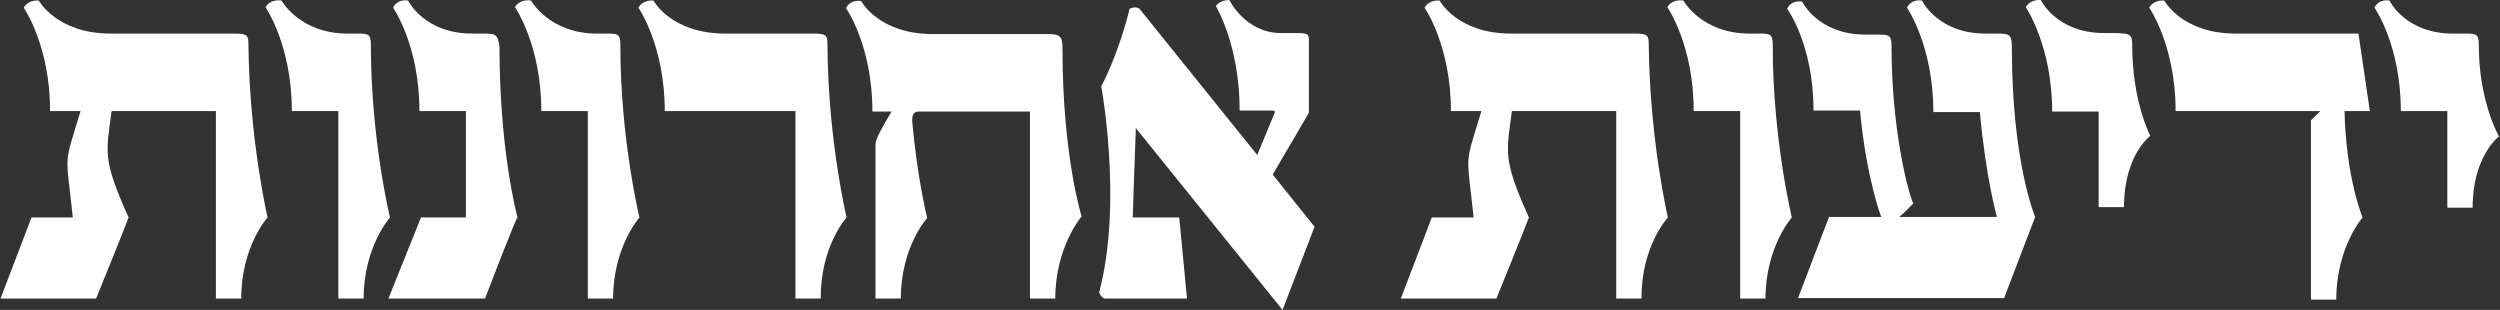
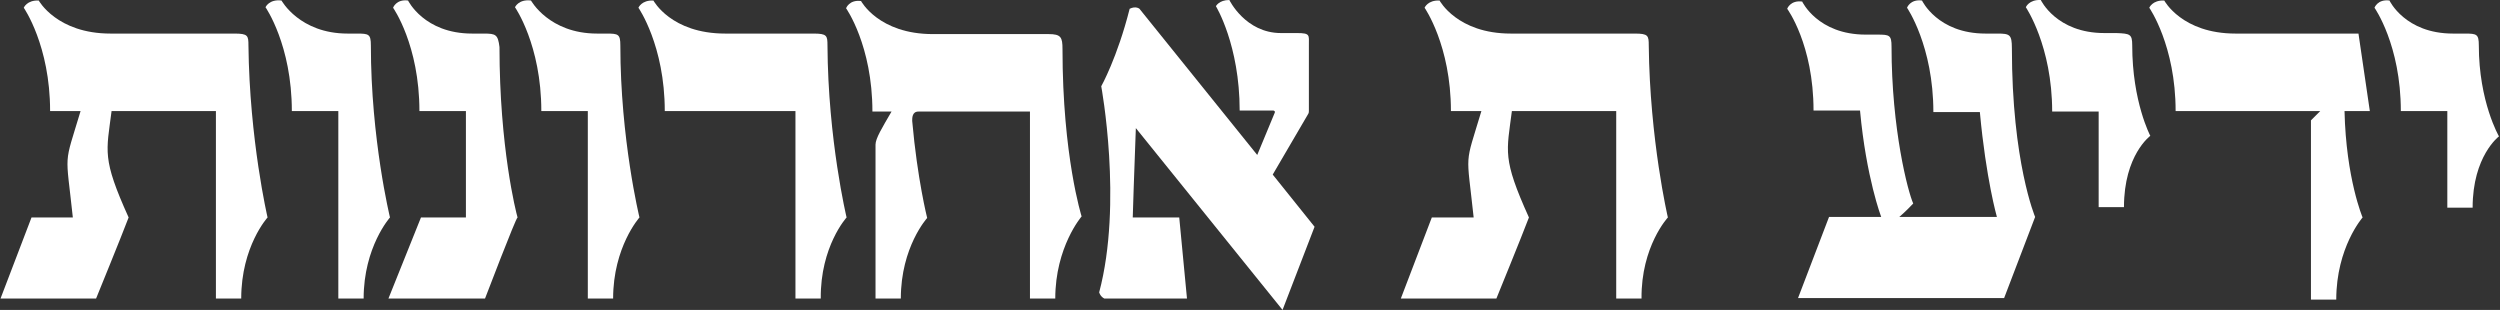
<svg xmlns="http://www.w3.org/2000/svg" version="1.1" id="Layer_1" x="0px" y="0px" viewBox="0 0 484 60" style="enable-background:new 0 0 484 60;" xml:space="preserve">
  <rect x="0" y="0" width="484" height="60" fill="#333333" stroke="none" />
  <style type="text/css">
	.st0{fill:#FFFFFF;}
</style>
  <title>black logo-t</title>
  <g>
    <path class="st0" d="M246.4,33.8l8.1,10.1L248.3,60l-28.4-35.2c-0.3,7.5-0.6,17.3-0.6,17.3h9l1.5,15.7h-16c-0.8-0.4-1-1.2-1-1.2   c4.6-17.3,0.4-39.9,0.4-39.9s3.1-5.5,5.5-15c1.2-0.6,1.9,0,1.9,0L243.4,30l3.4-8.2c0.1-0.2-0.1-0.4-0.3-0.4H240   c0-12.7-4.6-20.2-4.6-20.2S236,0,238,0c0,0,3.1,6.4,10,6.4h3.1c2.6,0,2.3,0.4,2.3,2.3v12.7c0,0.2,0,0.4-0.1,0.6L246.4,33.8z" />
    <path class="st0" d="M93.7,6.5h-2.3C82.1,6.5,79,0.1,79,0.1c-2.3-0.3-2.9,1.4-2.9,1.4s5.1,7.2,5.1,20h9v20.6h-8.7l-6.3,15.7h18.7   c0,0,6-15.7,6.3-15.7c-0.3-1-3.5-13.6-3.5-33C96.4,6.7,96,6.5,93.7,6.5" />
    <path class="st0" d="M163.9,42.1c0,0-3.6-15-3.7-33.3c0-1.9-0.1-2.3-2.7-2.3h-17.1c-10.5,0-13.9-6.4-13.9-6.4   c-2.3-0.1-2.9,1.4-2.9,1.4s5.1,7.3,5.1,20H154v36.3h4.9C158.8,47.7,163.9,42.1,163.9,42.1L163.9,42.1" />
    <path class="st0" d="M205.7,9.5c0-2.3-0.3-2.9-2.7-2.9h-22.4c-10.5,0-13.9-6.4-13.9-6.4c-2.3-0.3-2.9,1.4-2.9,1.4s5.1,7.2,5.1,20   c0,0,1.4,0,3.7,0c-1.8,3.1-3.1,5.2-3.1,6.4v29.8h4.9c0-10,5.1-15.6,5.1-15.6s-1.9-7.5-2.9-18.8c0-0.6,0-1.8,1.2-1.8h21.6v36.2h4.9   c0-10,5.1-15.9,5.1-15.9S205.7,30.2,205.7,9.5" />
    <path class="st0" d="M322.9,42.1c0,0-3.5-15-3.7-33.3c0-1.9-0.1-2.3-2.7-2.3h-24c-10.4,0-13.8-6.4-13.8-6.4   c-2.3-0.1-2.9,1.4-2.9,1.4s5.1,7.3,5.1,20h5.9c-3.3,11-2.9,7.4-1.5,20.6h-8.1l-6,15.7h18.5c0,0,4.9-12,6.3-15.7   c-5.2-11.5-4.3-12.7-3.3-20.6h20.2v36.3h4.9C317.7,47.7,322.9,42.1,322.9,42.1L322.9,42.1" />
    <path class="st0" d="M386.7,6.5h-2.3c-9.3,0-12.3-6.4-12.3-6.4c-2.3-0.3-2.9,1.4-2.9,1.4s5.1,7.4,5.1,20.2h9   c1.2,13,3.3,20.3,3.3,20.3h-18.9c0,0,1.2-1,2.7-2.6c-1-2.2-4.2-14.3-4.2-30.4c0-2.2-0.4-2.3-2.7-2.3h-2.3c-9.3,0-12.3-6.4-12.3-6.4   C346.6,0,346,1.7,346,1.7s5.1,6.9,5.1,19.7h9c1.2,13,4.1,20.6,4.1,20.6h-10.1l-6,15.7H388l6-15.7c0,0-4.5-10.6-4.5-32.7   C389.5,6.7,389.1,6.5,386.7,6.5" />
    <path class="st0" d="M456.6,6.5h-23.8c-10.4,0-13.8-6.4-13.8-6.4c-2.3-0.1-2.9,1.4-2.9,1.4s5.1,7.3,5.1,20h28l-1.8,1.8V58h4.9   c0-10.1,5.1-15.9,5.1-15.9s-3.2-7.5-3.5-20.6h4.9L456.6,6.5z" />
    <path class="st0" d="M479.9,8.8c0-2.2-0.4-2.3-2.7-2.3h-2.3c-9.3,0-12.3-6.4-12.3-6.4c-2.3-0.3-2.9,1.4-2.9,1.4s5.1,7.2,5.1,20h9   v18.7h4.9c0-10,5.1-13.8,5.1-13.8S479.9,19.7,479.9,8.8" />
    <path class="st0" d="M412.8,8.8c0-2.2-0.4-2.3-3.1-2.4h-2.3c-9.3,0-12.3-6.4-12.3-6.4c-2.3-0.1-2.9,1.4-2.9,1.4s5.1,7.5,5.1,20.2h9   v18.5h4.9c0-10.1,5.1-13.8,5.1-13.8S412.8,19.7,412.8,8.8" />
-     <path class="st0" d="M343.2,8.8c0-2.2-0.4-2.3-2.7-2.3h-1.8c-9.3,0-12.8-6.4-12.8-6.4c-2.4-0.3-3.1,1.3-3.1,1.3s5.1,7.3,5.1,20.1h9   v36.3h4.9c0-10,5.1-15.7,5.1-15.7S343.2,26.9,343.2,8.8" />
    <path class="st0" d="M51.8,42.1c0,0-3.5-15-3.7-33.3c0-1.9-0.1-2.3-2.7-2.3h-24C11,6.5,7.5,0.1,7.5,0.1C5.2,0,4.6,1.5,4.6,1.5   s5.1,7.3,5.1,20h5.9c-3.3,11-2.9,7.4-1.5,20.6h-8l-6,15.7h18.5c0,0,4.9-12,6.3-15.7c-5.2-11.5-4.3-12.7-3.3-20.6h20.2v36.3h4.9   C46.7,47.7,51.8,42.1,51.8,42.1L51.8,42.1" />
    <path class="st0" d="M71.8,8.8c0-2.2-0.4-2.3-2.7-2.3h-1.8c-9.3,0-12.8-6.4-12.8-6.4c-2.4-0.3-3.1,1.3-3.1,1.3s5.1,7.3,5.1,20.1h9   v36.3h4.9c0-10,5.1-15.7,5.1-15.7S71.8,26.9,71.8,8.8" />
    <path class="st0" d="M120.1,8.8c0-2.2-0.4-2.3-2.7-2.3h-1.8c-9.3,0-12.8-6.4-12.8-6.4c-2.4-0.3-3.1,1.3-3.1,1.3s5.1,7.3,5.1,20.1h9   v36.3h4.9c0-10,5.1-15.7,5.1-15.7S120.1,26.9,120.1,8.8" />
  </g>
</svg>